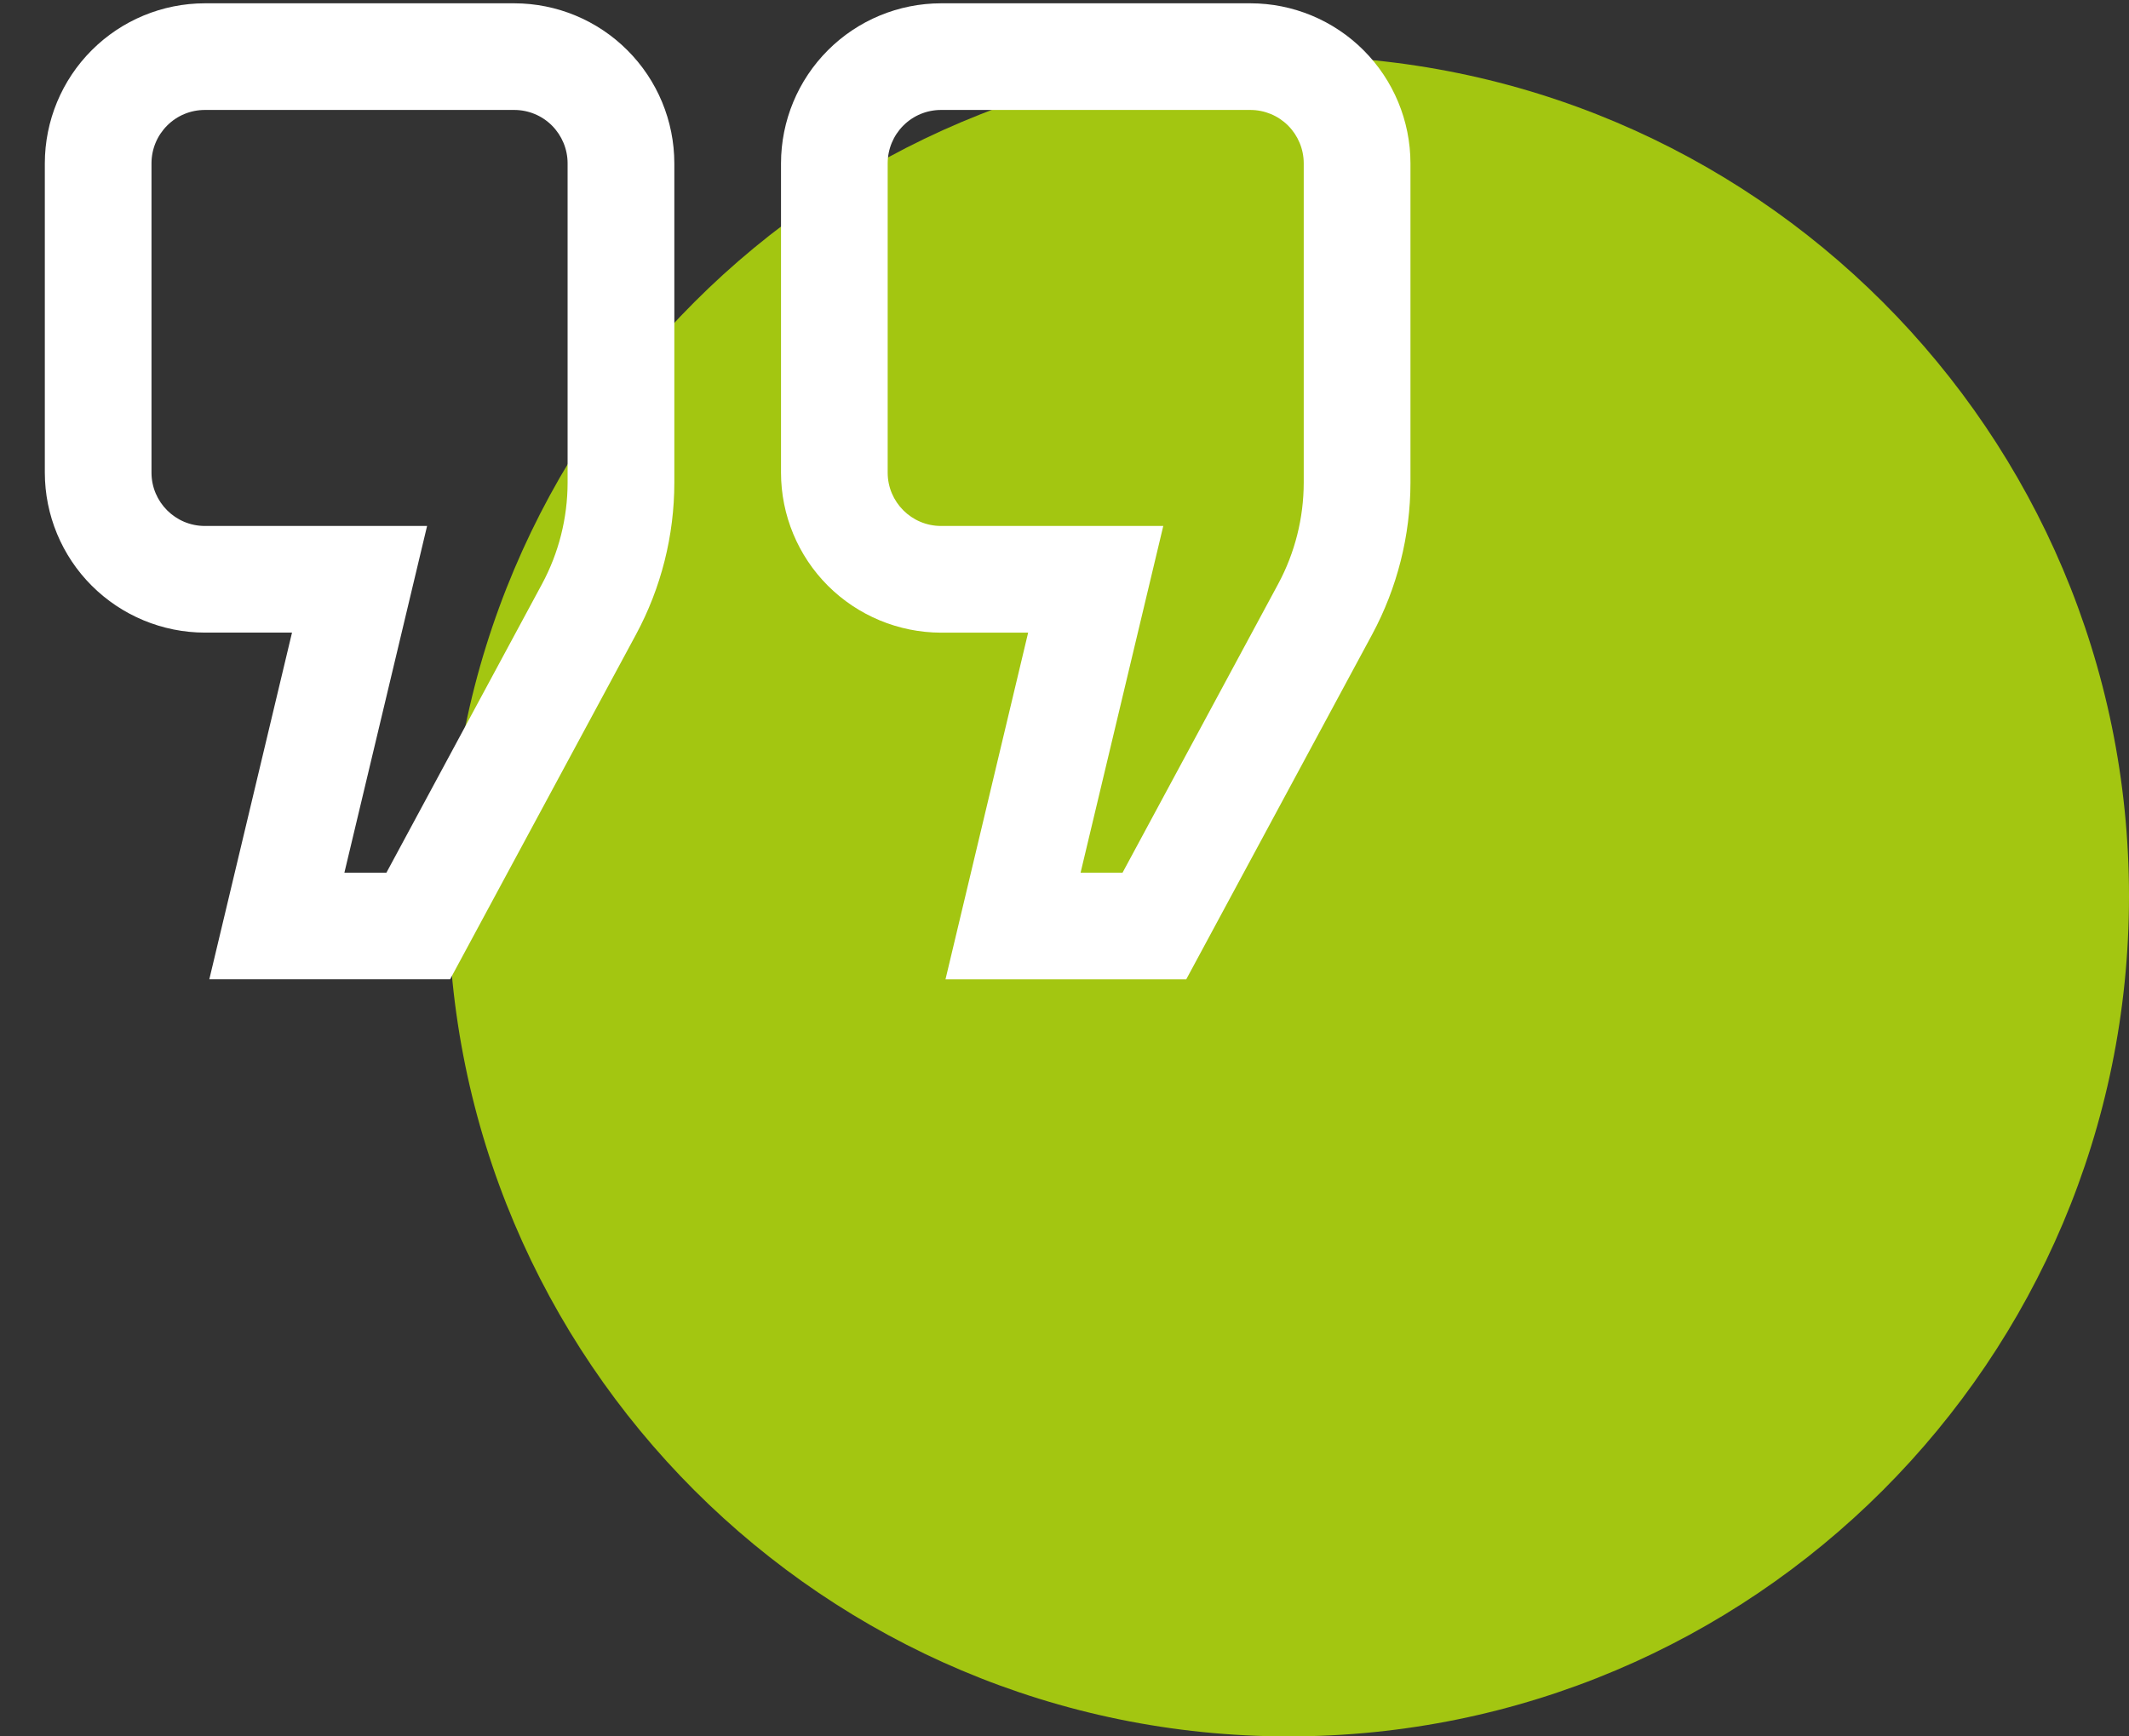
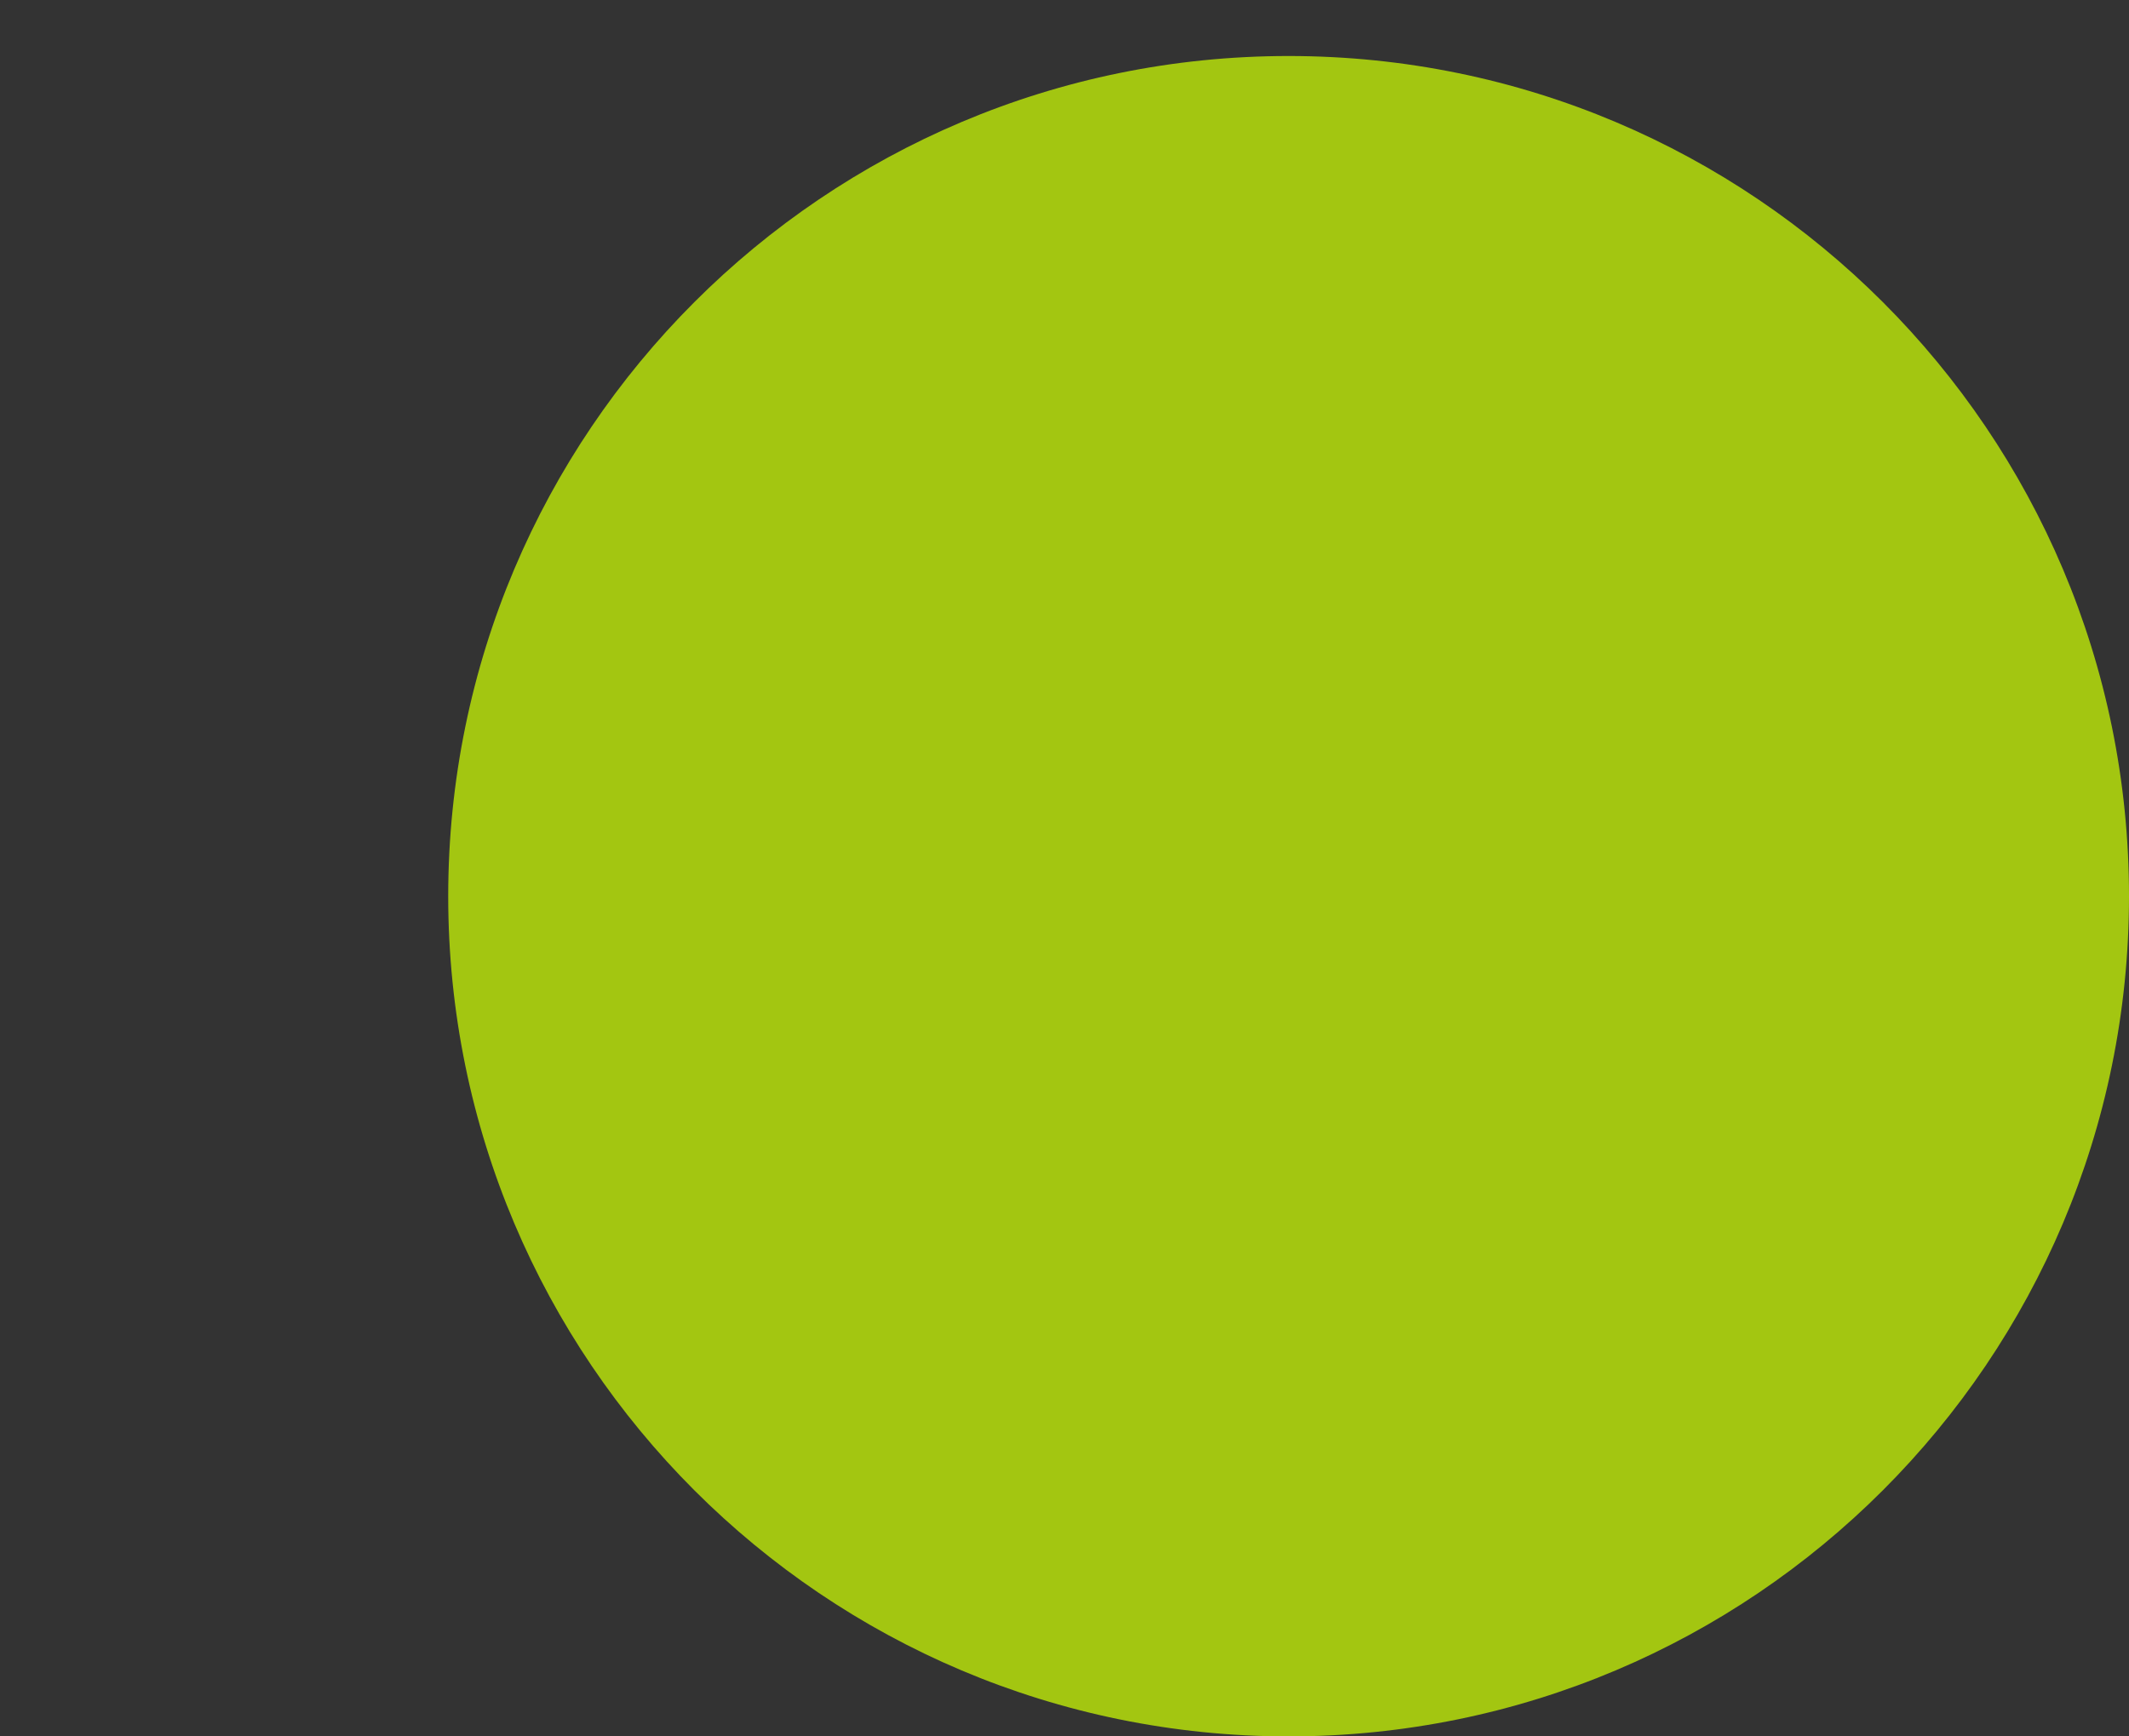
<svg xmlns="http://www.w3.org/2000/svg" width="38" height="31" viewBox="0 0 38 31" fill="none">
  <rect x="0" y="0" width="38" height="31" fill="#333333" stroke="none" />
  <g clip-path="url(#clip0_1403_598)">
    <path d="M23 31C31.284 31 38 24.284 38 16C38 7.716 31.284 1 23 1C14.716 1 8 7.716 8 16C8 24.284 14.716 31 23 31Z" fill="#A3C611" />
-     <path d="M8.033 17.483H3.736L5.212 11.294H3.656C2.899 11.293 2.173 10.991 1.637 10.456C1.102 9.921 0.801 9.195 0.8 8.438V2.916C0.801 2.158 1.102 1.432 1.637 0.897C2.173 0.361 2.898 0.06 3.656 0.059H9.18C9.937 0.06 10.663 0.361 11.198 0.897C11.734 1.432 12.035 2.158 12.036 2.916V8.617C12.036 9.56 11.8 10.497 11.352 11.327L8.034 17.483H8.033ZM6.147 15.58H6.897L9.675 10.425C9.974 9.869 10.13 9.248 10.131 8.618V2.916C10.131 2.663 10.03 2.421 9.852 2.242C9.674 2.063 9.431 1.963 9.179 1.963H3.656C3.403 1.963 3.161 2.063 2.983 2.242C2.804 2.421 2.704 2.663 2.704 2.916V8.438C2.704 8.963 3.131 9.39 3.656 9.39H7.623L6.147 15.58ZM21.173 17.484H16.876L18.351 11.295H16.796C16.039 11.293 15.313 10.992 14.777 10.457C14.242 9.922 13.941 9.196 13.94 8.439V2.916C13.941 2.158 14.242 1.432 14.777 0.897C15.312 0.361 16.038 0.06 16.796 0.059H22.318C23.075 0.059 23.802 0.361 24.337 0.896C24.873 1.432 25.174 2.158 25.175 2.916V8.617C25.174 9.563 24.939 10.494 24.491 11.327L21.173 17.484ZM19.287 15.58H20.036L22.814 10.425C23.113 9.869 23.269 9.248 23.27 8.618V2.916C23.27 2.663 23.169 2.421 22.991 2.242C22.812 2.063 22.57 1.963 22.318 1.963H16.796C16.543 1.963 16.301 2.063 16.123 2.242C15.944 2.421 15.844 2.663 15.844 2.916V8.438C15.844 8.963 16.271 9.39 16.796 9.39H20.763L19.287 15.58Z" fill="white" />
  </g>
  <defs>
    <clipPath id="clip0_1403_598">
      <rect width="38" height="31" fill="white" />
    </clipPath>
  </defs>
</svg>